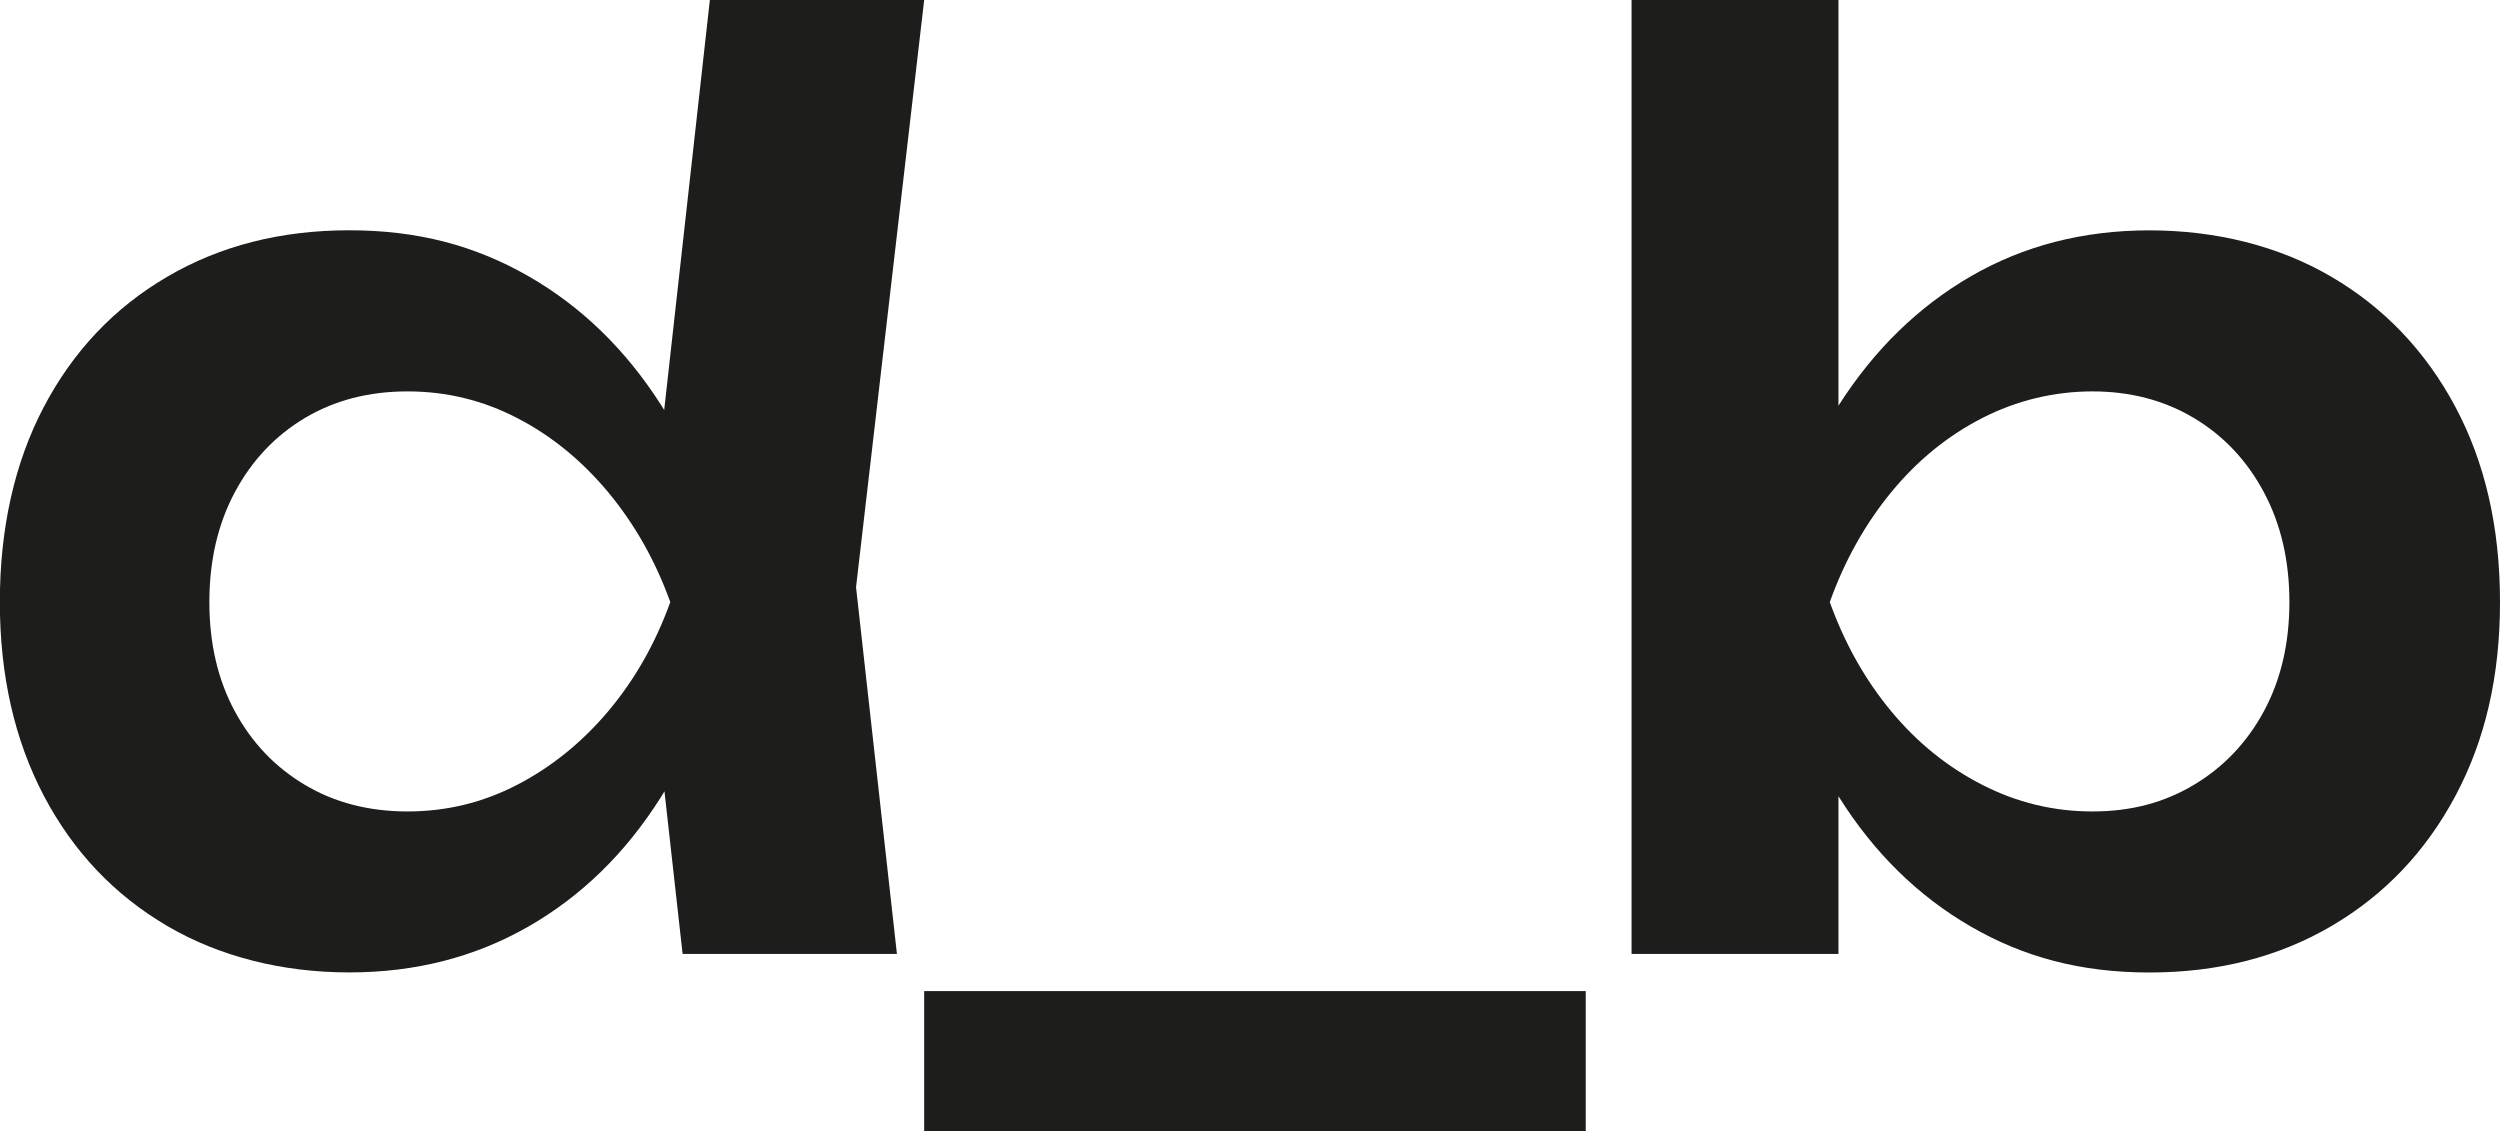
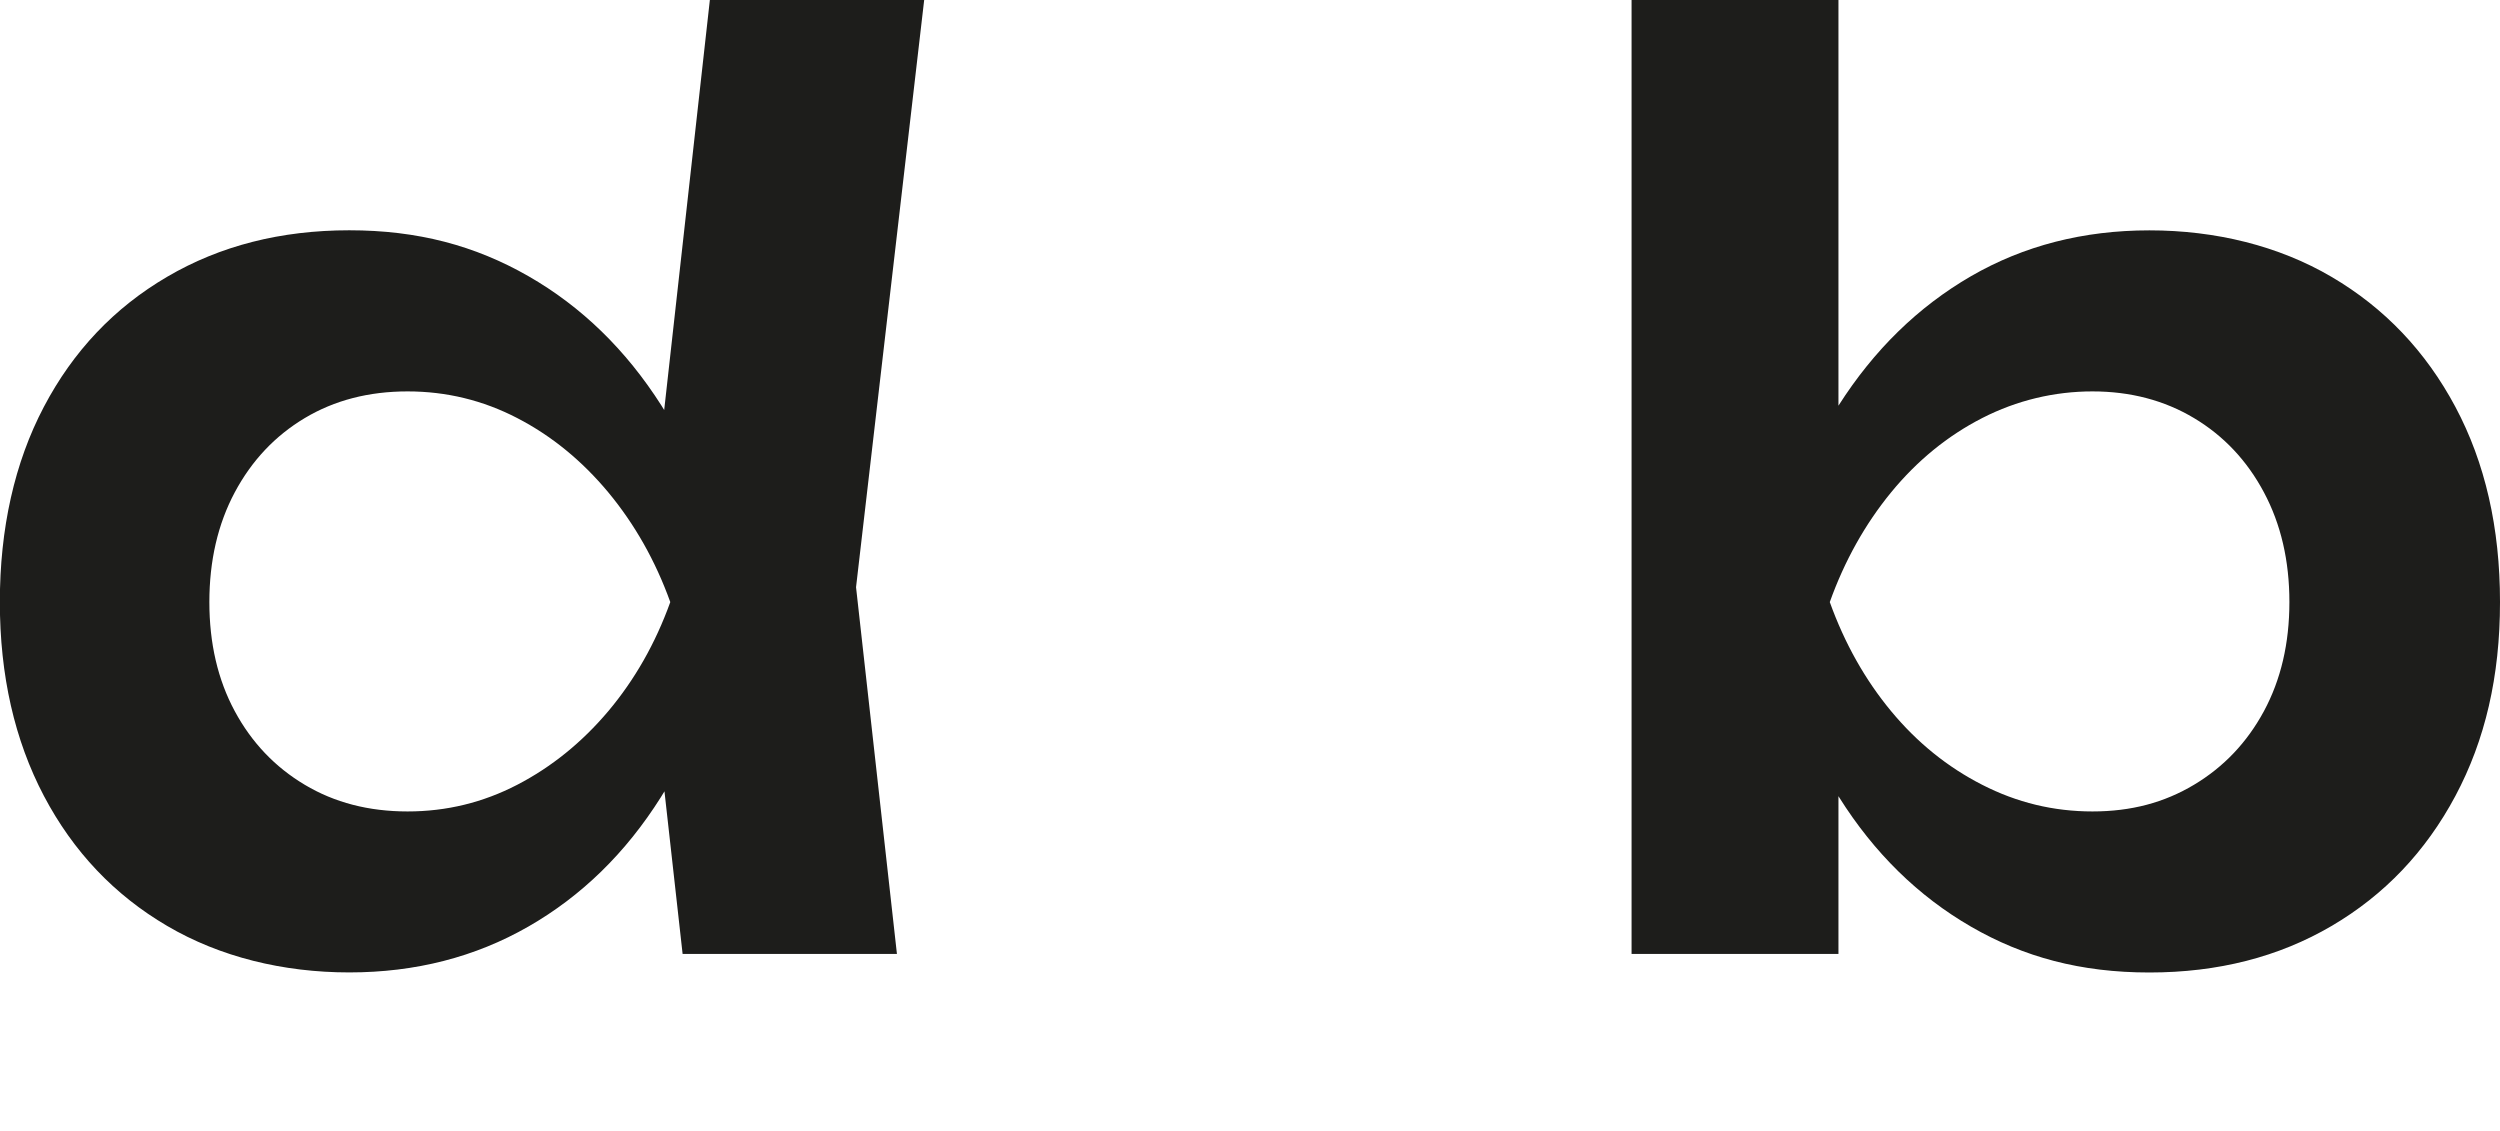
<svg xmlns="http://www.w3.org/2000/svg" id="Calque_2" data-name="Calque 2" viewBox="0 0 343.06 155.21">
  <defs>
    <style>      .cls-1 {        fill: #1d1d1b;      }    </style>
  </defs>
  <g id="Calque_1-2" data-name="Calque 1">
    <g>
      <path class="cls-1" d="m100.64,82.62c-1.81,10.2-5.13,19.12-9.95,26.77-4.82,7.65-10.88,13.57-18.19,17.76-7.31,4.19-15.5,6.29-24.57,6.29s-17.74-2.12-24.99-6.38c-7.25-4.25-12.89-10.2-16.92-17.85-4.02-7.65-6.04-16.52-6.04-26.6s2.01-19.12,6.04-26.78c4.02-7.65,9.66-13.6,16.92-17.85,7.25-4.25,15.58-6.38,24.99-6.38s17.25,2.1,24.57,6.29c7.31,4.19,13.4,10.12,18.27,17.77,4.87,7.65,8.16,16.63,9.86,26.95Zm-71.91,0c0,5.67,1.16,10.65,3.48,14.96,2.32,4.31,5.53,7.68,9.61,10.11,4.08,2.44,8.78,3.66,14.11,3.66s10.34-1.22,15.05-3.66c4.7-2.44,8.87-5.81,12.5-10.11,3.62-4.31,6.46-9.29,8.5-14.96-2.04-5.67-4.88-10.68-8.5-15.05-3.63-4.36-7.79-7.76-12.5-10.2-4.7-2.44-9.72-3.66-15.05-3.66s-10.03,1.22-14.11,3.66c-4.08,2.44-7.28,5.84-9.61,10.2-2.32,4.36-3.48,9.38-3.48,15.05Zm64.94,48.28l-4.08-36.55,5.44-11.56-5.27-14.11L97.41,0h29.41l-9.35,80.58,5.61,50.32h-29.41Z" />
-       <path class="cls-1" d="m126.82,136h90.78v19.21h-90.78v-19.21Z" />
      <path class="cls-1" d="m223.89,0h28.39v64.94l-3.91,7.65v21.08l3.91,7.82v29.41h-28.39V0Zm18.36,82.62c1.81-10.31,5.16-19.3,10.03-26.95,4.87-7.65,10.94-13.57,18.19-17.77,7.25-4.19,15.41-6.29,24.48-6.29s17.74,2.12,24.99,6.38c7.25,4.25,12.92,10.2,17,17.85,4.08,7.65,6.12,16.58,6.12,26.78s-2.04,18.95-6.12,26.6c-4.08,7.65-9.75,13.6-17,17.85-7.25,4.25-15.58,6.38-24.99,6.38s-17.23-2.1-24.48-6.29c-7.25-4.19-13.29-10.11-18.1-17.76-4.82-7.65-8.19-16.58-10.12-26.77Zm71.91,0c0-5.67-1.16-10.68-3.49-15.05-2.32-4.36-5.52-7.76-9.6-10.2-4.08-2.44-8.73-3.66-13.94-3.66s-10.37,1.22-15.13,3.66c-4.76,2.44-8.92,5.84-12.5,10.2-3.57,4.36-6.38,9.38-8.41,15.05,2.04,5.67,4.84,10.65,8.41,14.96,3.57,4.31,7.74,7.68,12.5,10.11,4.76,2.44,9.8,3.66,15.13,3.66s9.86-1.22,13.94-3.66c4.08-2.44,7.28-5.81,9.6-10.11,2.32-4.31,3.49-9.29,3.49-14.96Z" />
    </g>
  </g>
</svg>